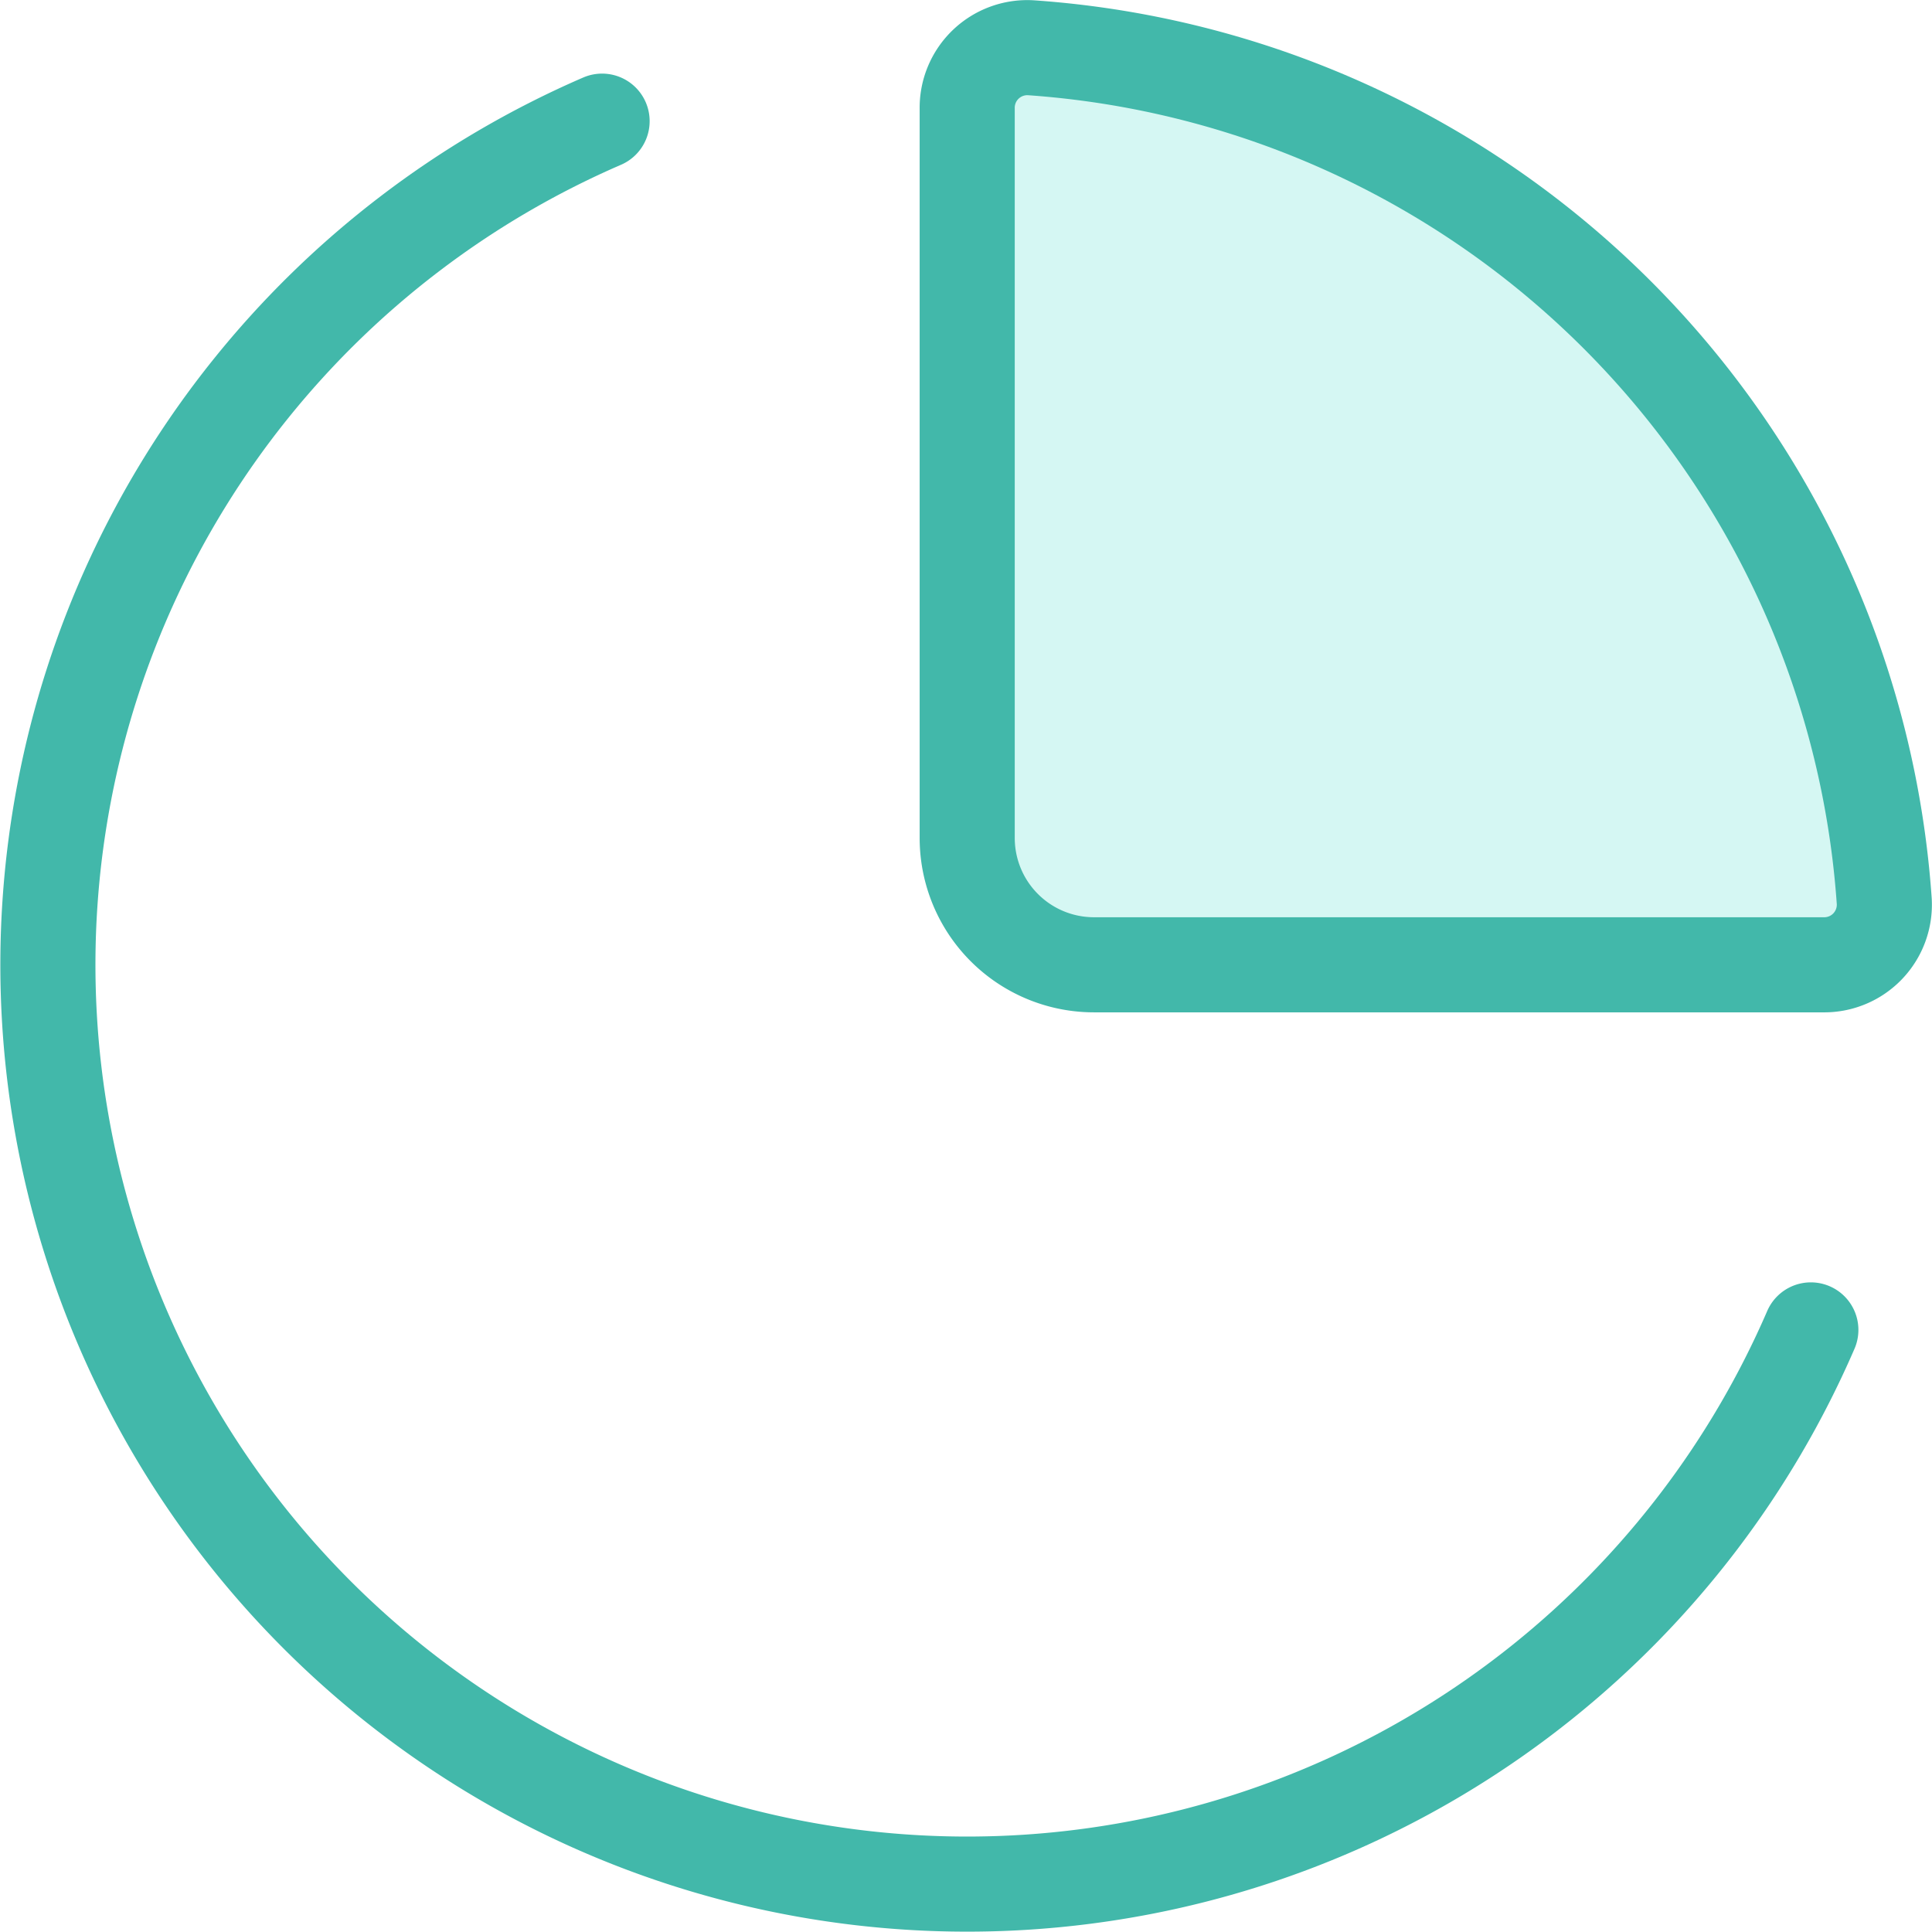
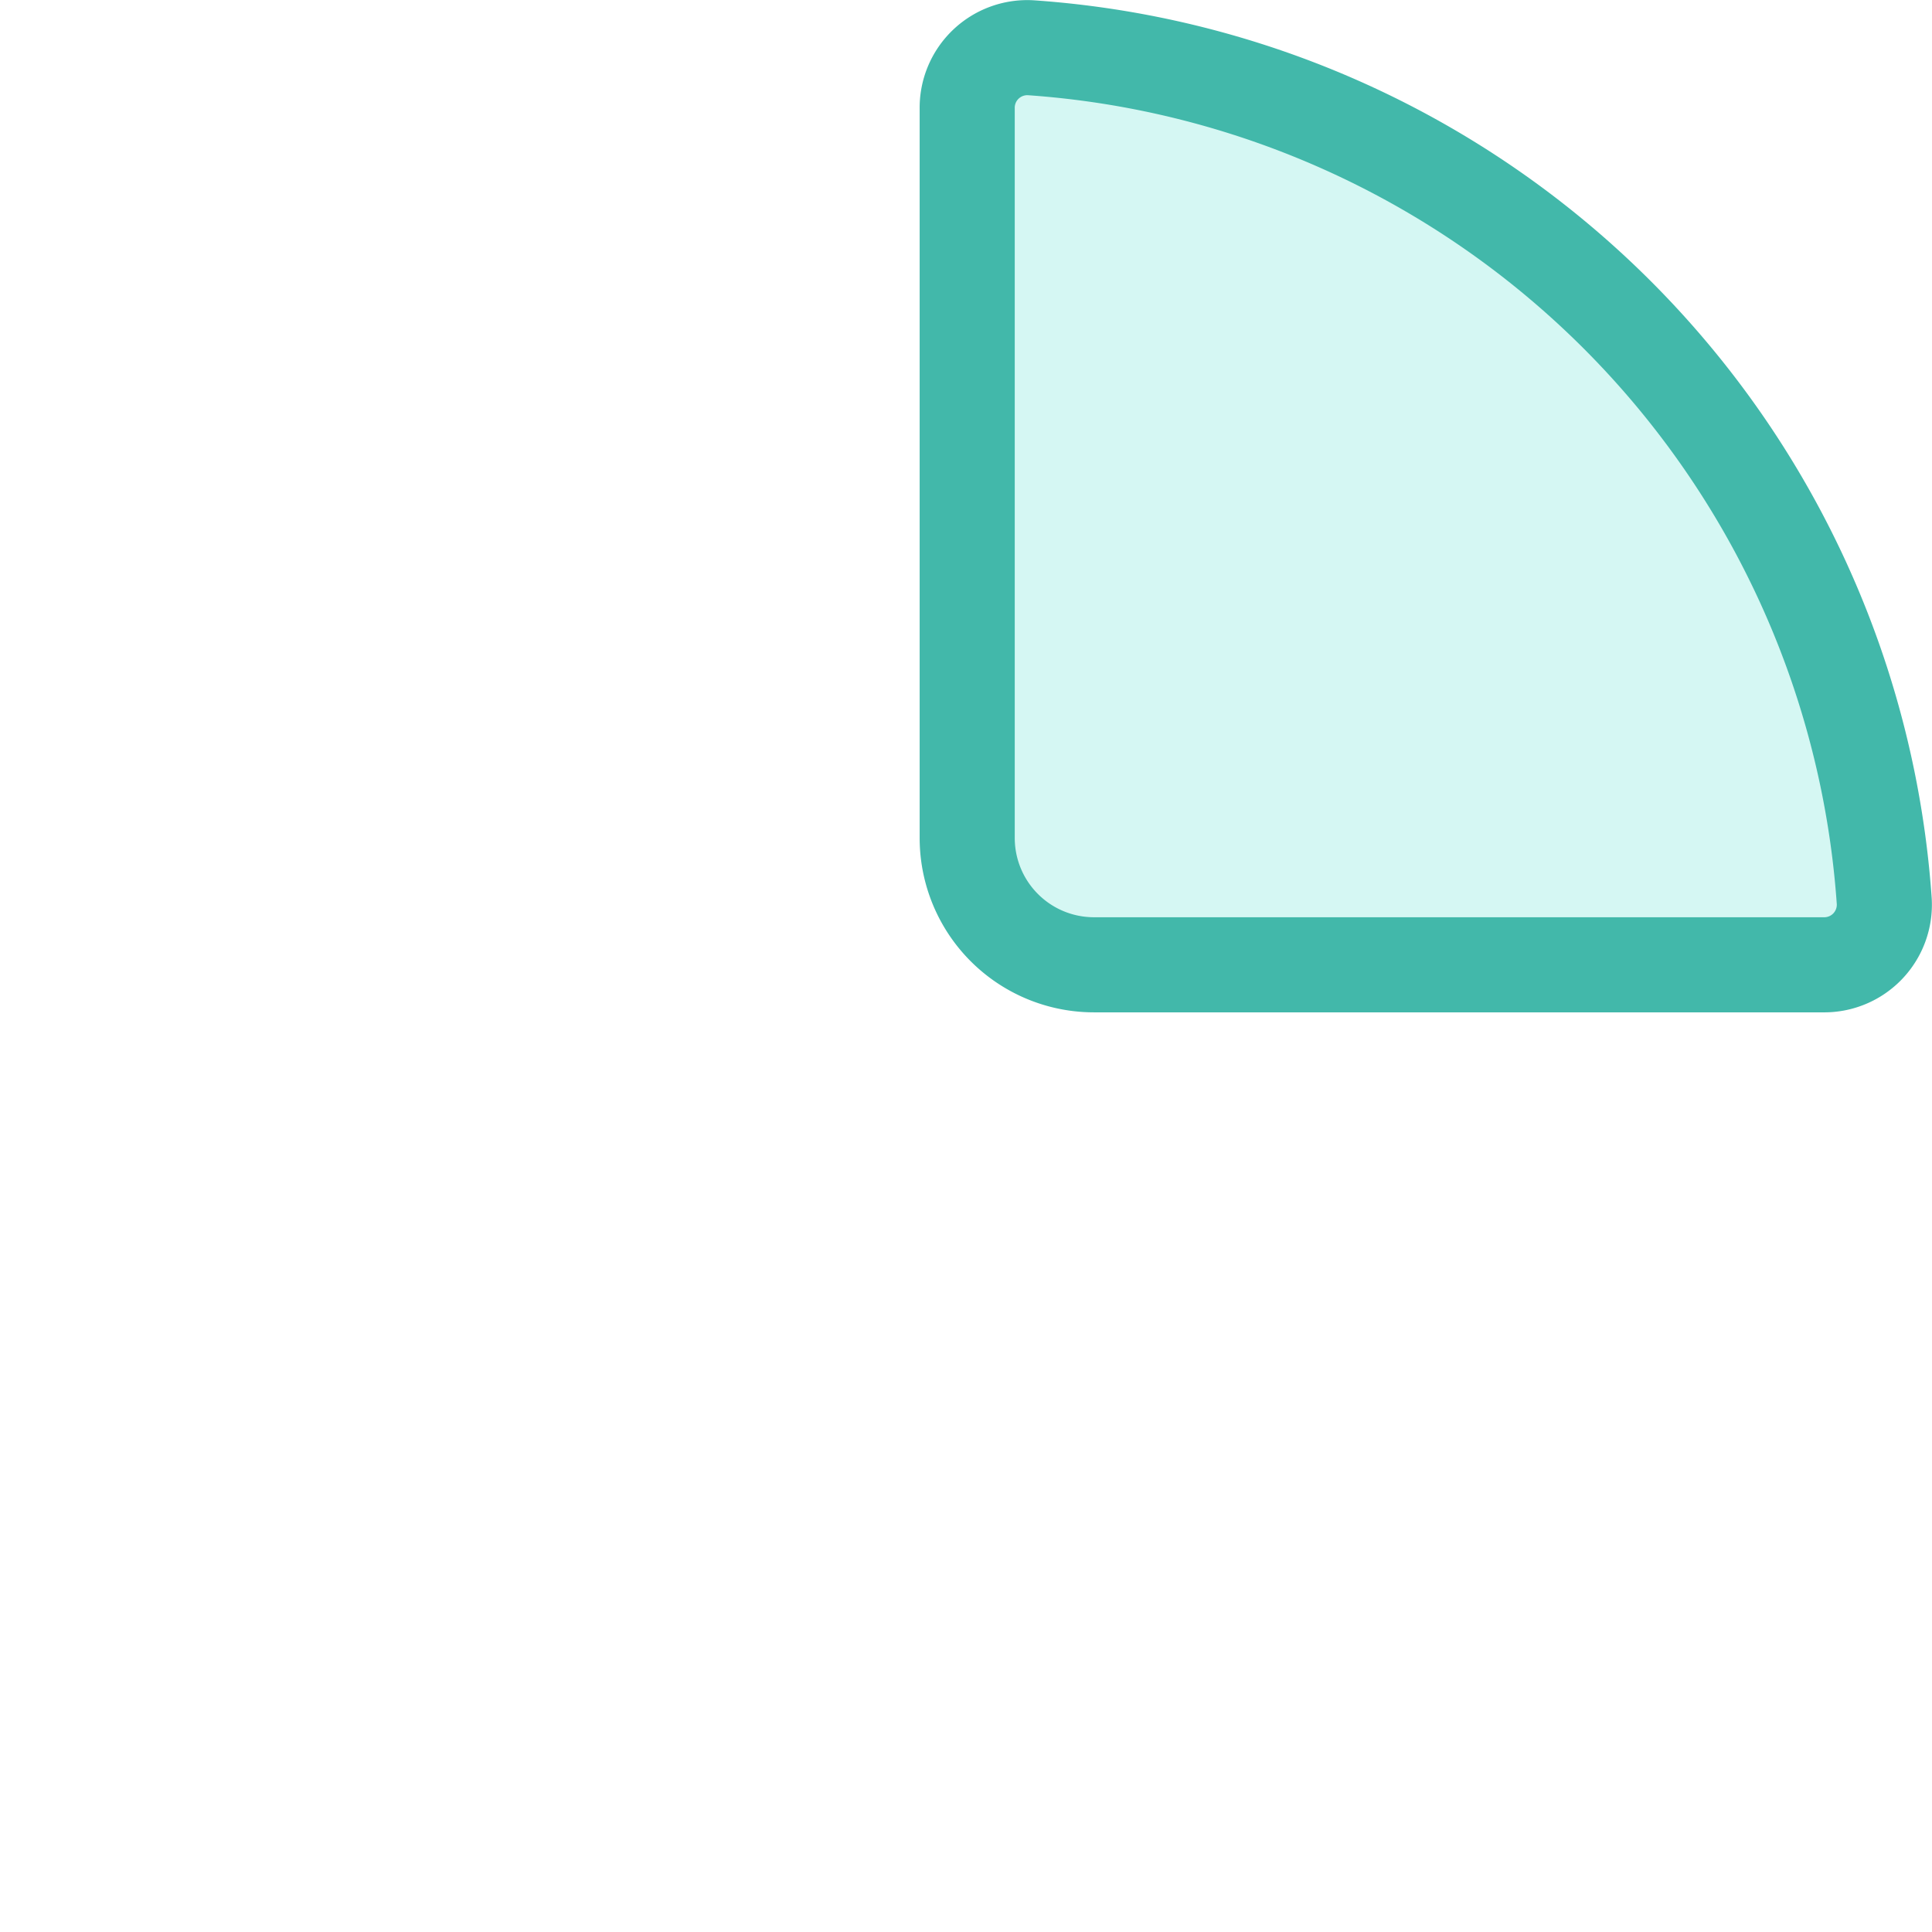
<svg xmlns="http://www.w3.org/2000/svg" width="30.474" height="30.475" viewBox="0 0 30.474 30.475">
  <g id="_64cc8ffd8325e5de6ddfd001_Feature_Icon_01" data-name="64cc8ffd8325e5de6ddfd001_Feature Icon 01" transform="translate(-9.244 -9.282)">
-     <path id="Path_12" data-name="Path 12" d="M37.807,30.259A14.5,14.5,0,1,1,18.741,11.193" fill="none" stroke="#42b8aa" stroke-linecap="round" stroke-width="1.5" />
    <path id="Path_13" data-name="Path 13" d="M38,24.5a.948.948,0,0,0,.965-1A14.5,14.5,0,0,0,25.5,10.035a.948.948,0,0,0-1,.965V22.5a2,2,0,0,0,2,2Z" fill="rgba(81,224,207,0.24)" stroke="#42b8aa" stroke-width="1.5" />
  </g>
</svg>